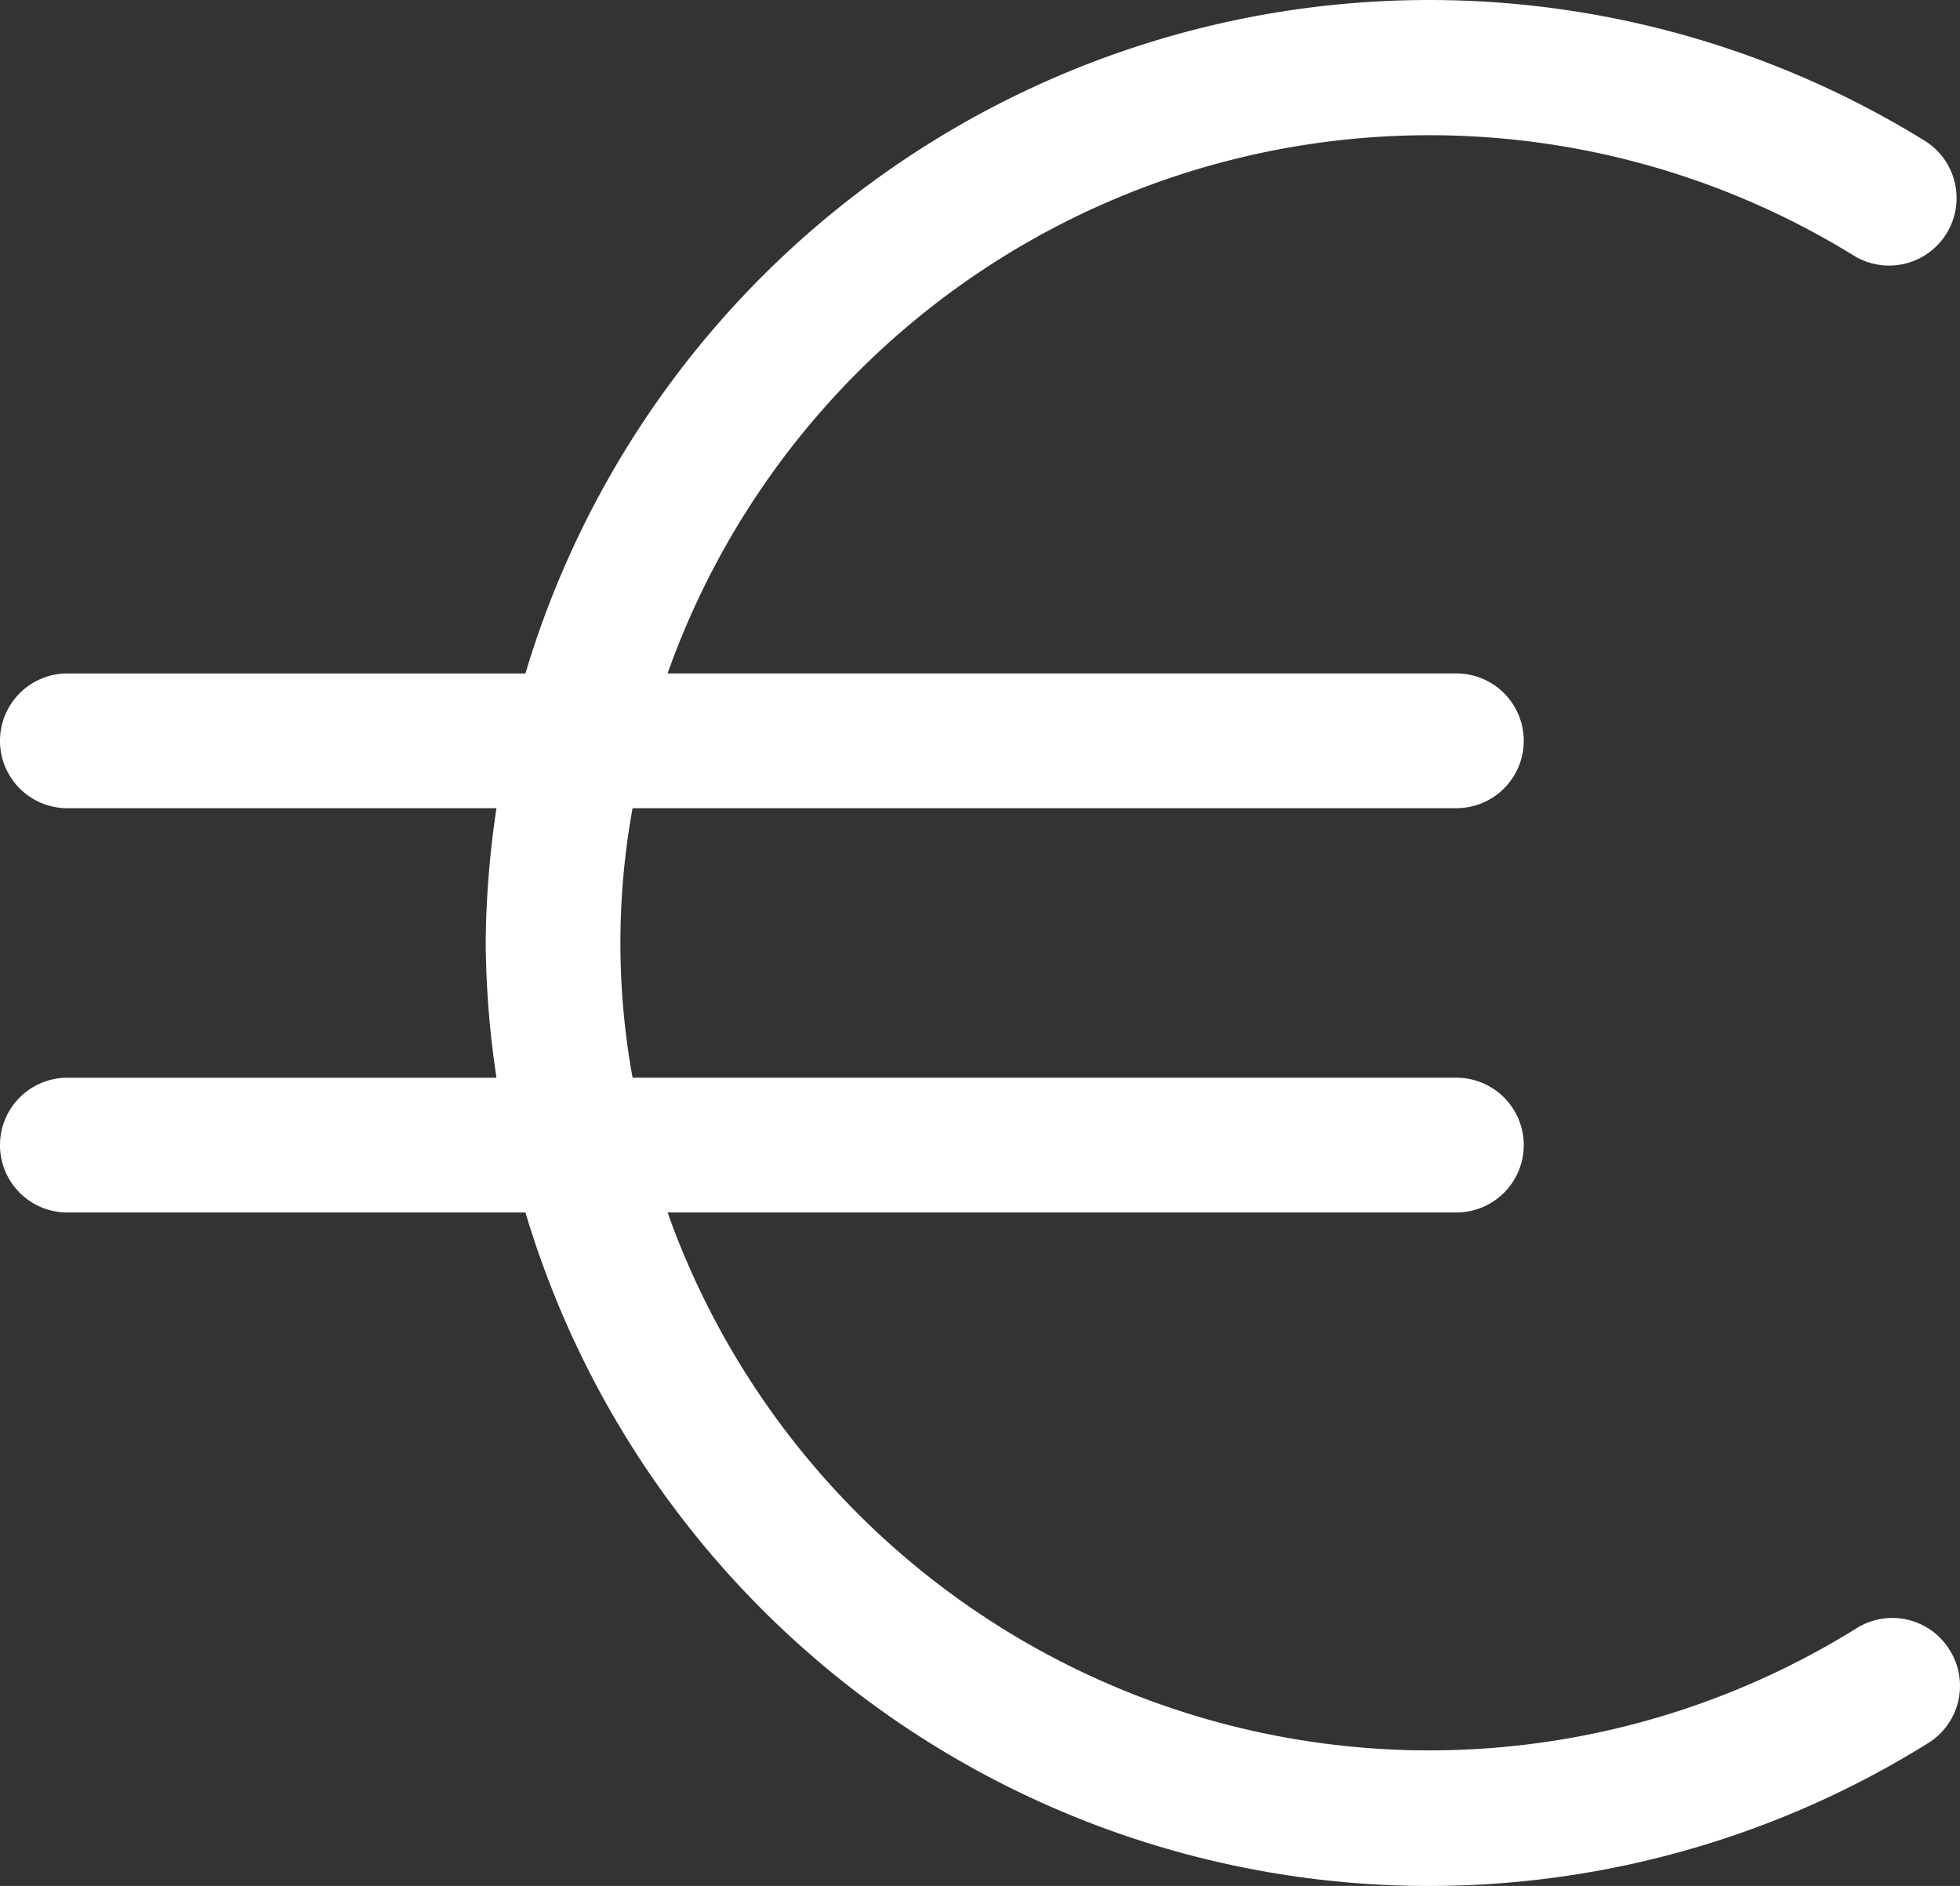
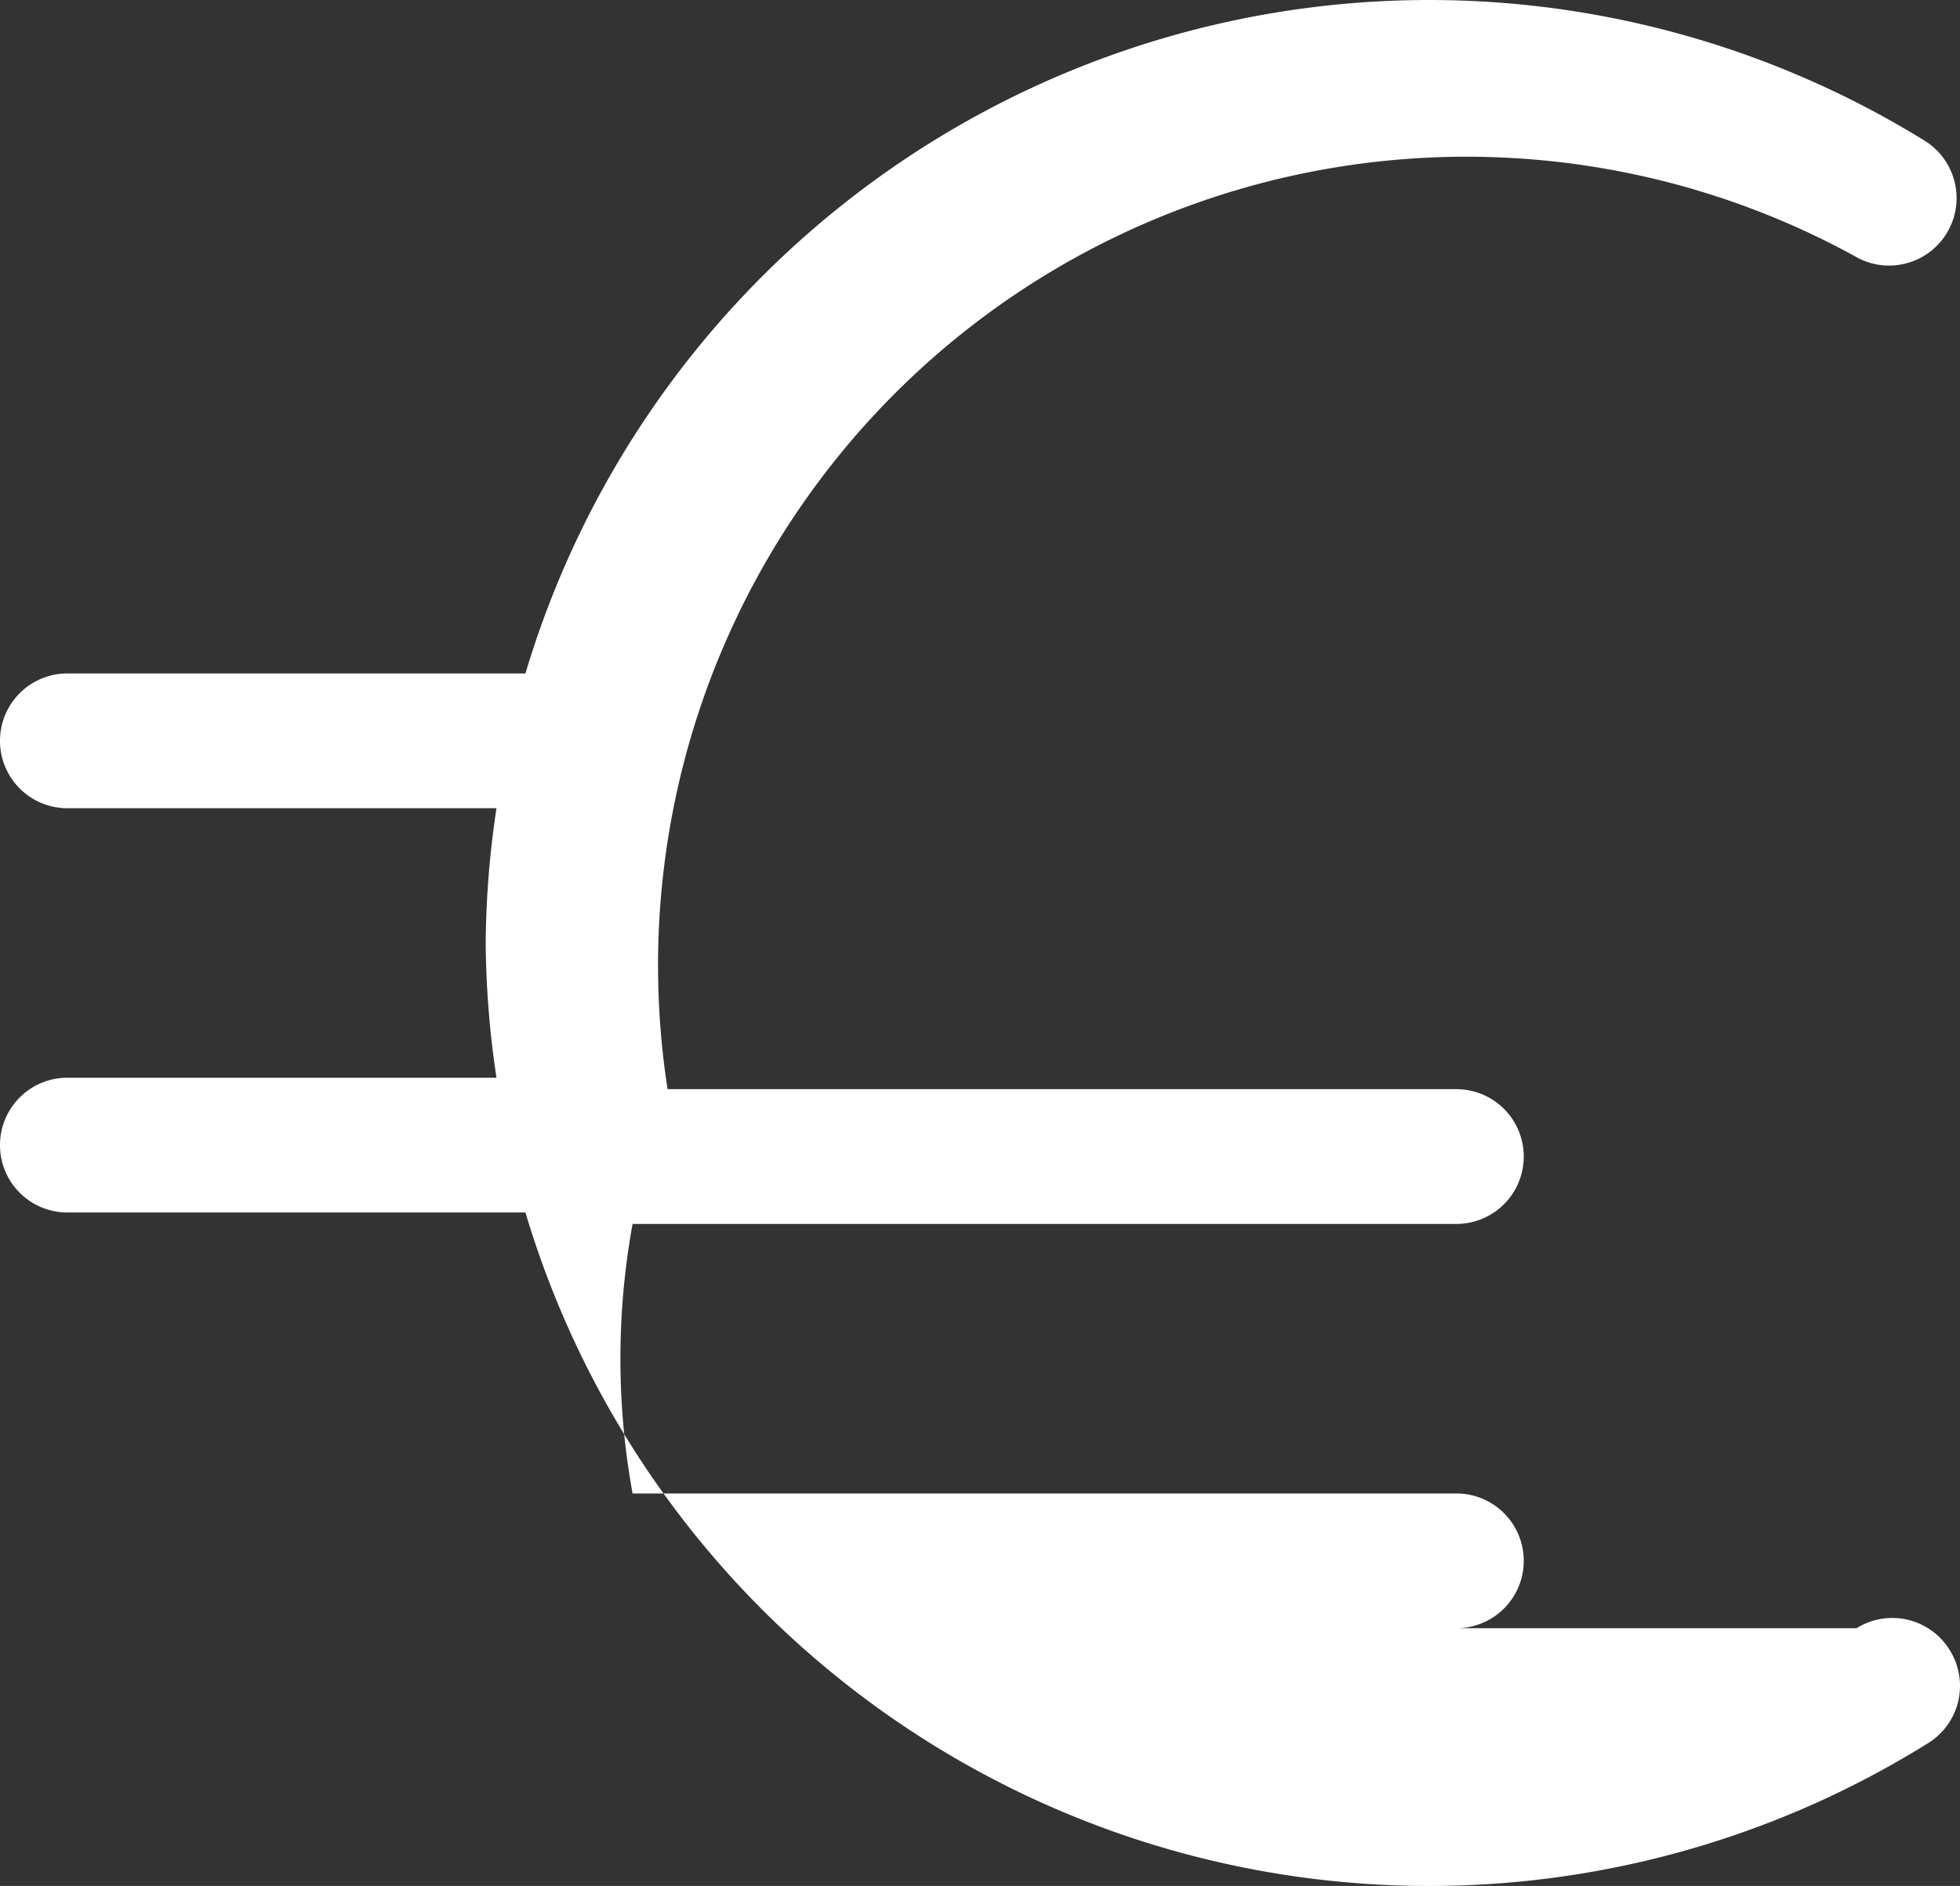
<svg xmlns="http://www.w3.org/2000/svg" width="234.59" height="225.671" viewBox="0 0 234.59 225.671">
  <rect x="0" y="0" width="234.59" height="225.671" fill="#333333" stroke="none" />
  <g id="euro-line" transform="translate(-0.001)">
-     <path id="Pfad_11" data-name="Pfad 11" d="M236.725,202.752a8.063,8.063,0,0,0-11.127-2.58A96.754,96.754,0,0,1,83.289,150.424H177.7a8.063,8.063,0,1,0,0-16.126H79.1a89.981,89.981,0,0,1,0-32.251H177.7a8.063,8.063,0,1,0,0-16.126H83.289A96.754,96.754,0,0,1,225.275,35.932a8.077,8.077,0,0,0,8.547-13.707,112.88,112.88,0,0,0-167.545,63.7H11.449a8.063,8.063,0,1,0,0,16.126H62.81a112.883,112.883,0,0,0-1.29,16.126A112.885,112.885,0,0,0,62.81,134.3H11.449a8.063,8.063,0,1,0,0,16.126H66.277a112.88,112.88,0,0,0,167.949,63.454A8.063,8.063,0,0,0,236.725,202.752Z" transform="translate(-3.386 -5.341)" fill="#fff" />
+     <path id="Pfad_11" data-name="Pfad 11" d="M236.725,202.752a8.063,8.063,0,0,0-11.127-2.58H177.7a8.063,8.063,0,1,0,0-16.126H79.1a89.981,89.981,0,0,1,0-32.251H177.7a8.063,8.063,0,1,0,0-16.126H83.289A96.754,96.754,0,0,1,225.275,35.932a8.077,8.077,0,0,0,8.547-13.707,112.88,112.88,0,0,0-167.545,63.7H11.449a8.063,8.063,0,1,0,0,16.126H62.81a112.883,112.883,0,0,0-1.29,16.126A112.885,112.885,0,0,0,62.81,134.3H11.449a8.063,8.063,0,1,0,0,16.126H66.277a112.88,112.88,0,0,0,167.949,63.454A8.063,8.063,0,0,0,236.725,202.752Z" transform="translate(-3.386 -5.341)" fill="#fff" />
  </g>
</svg>